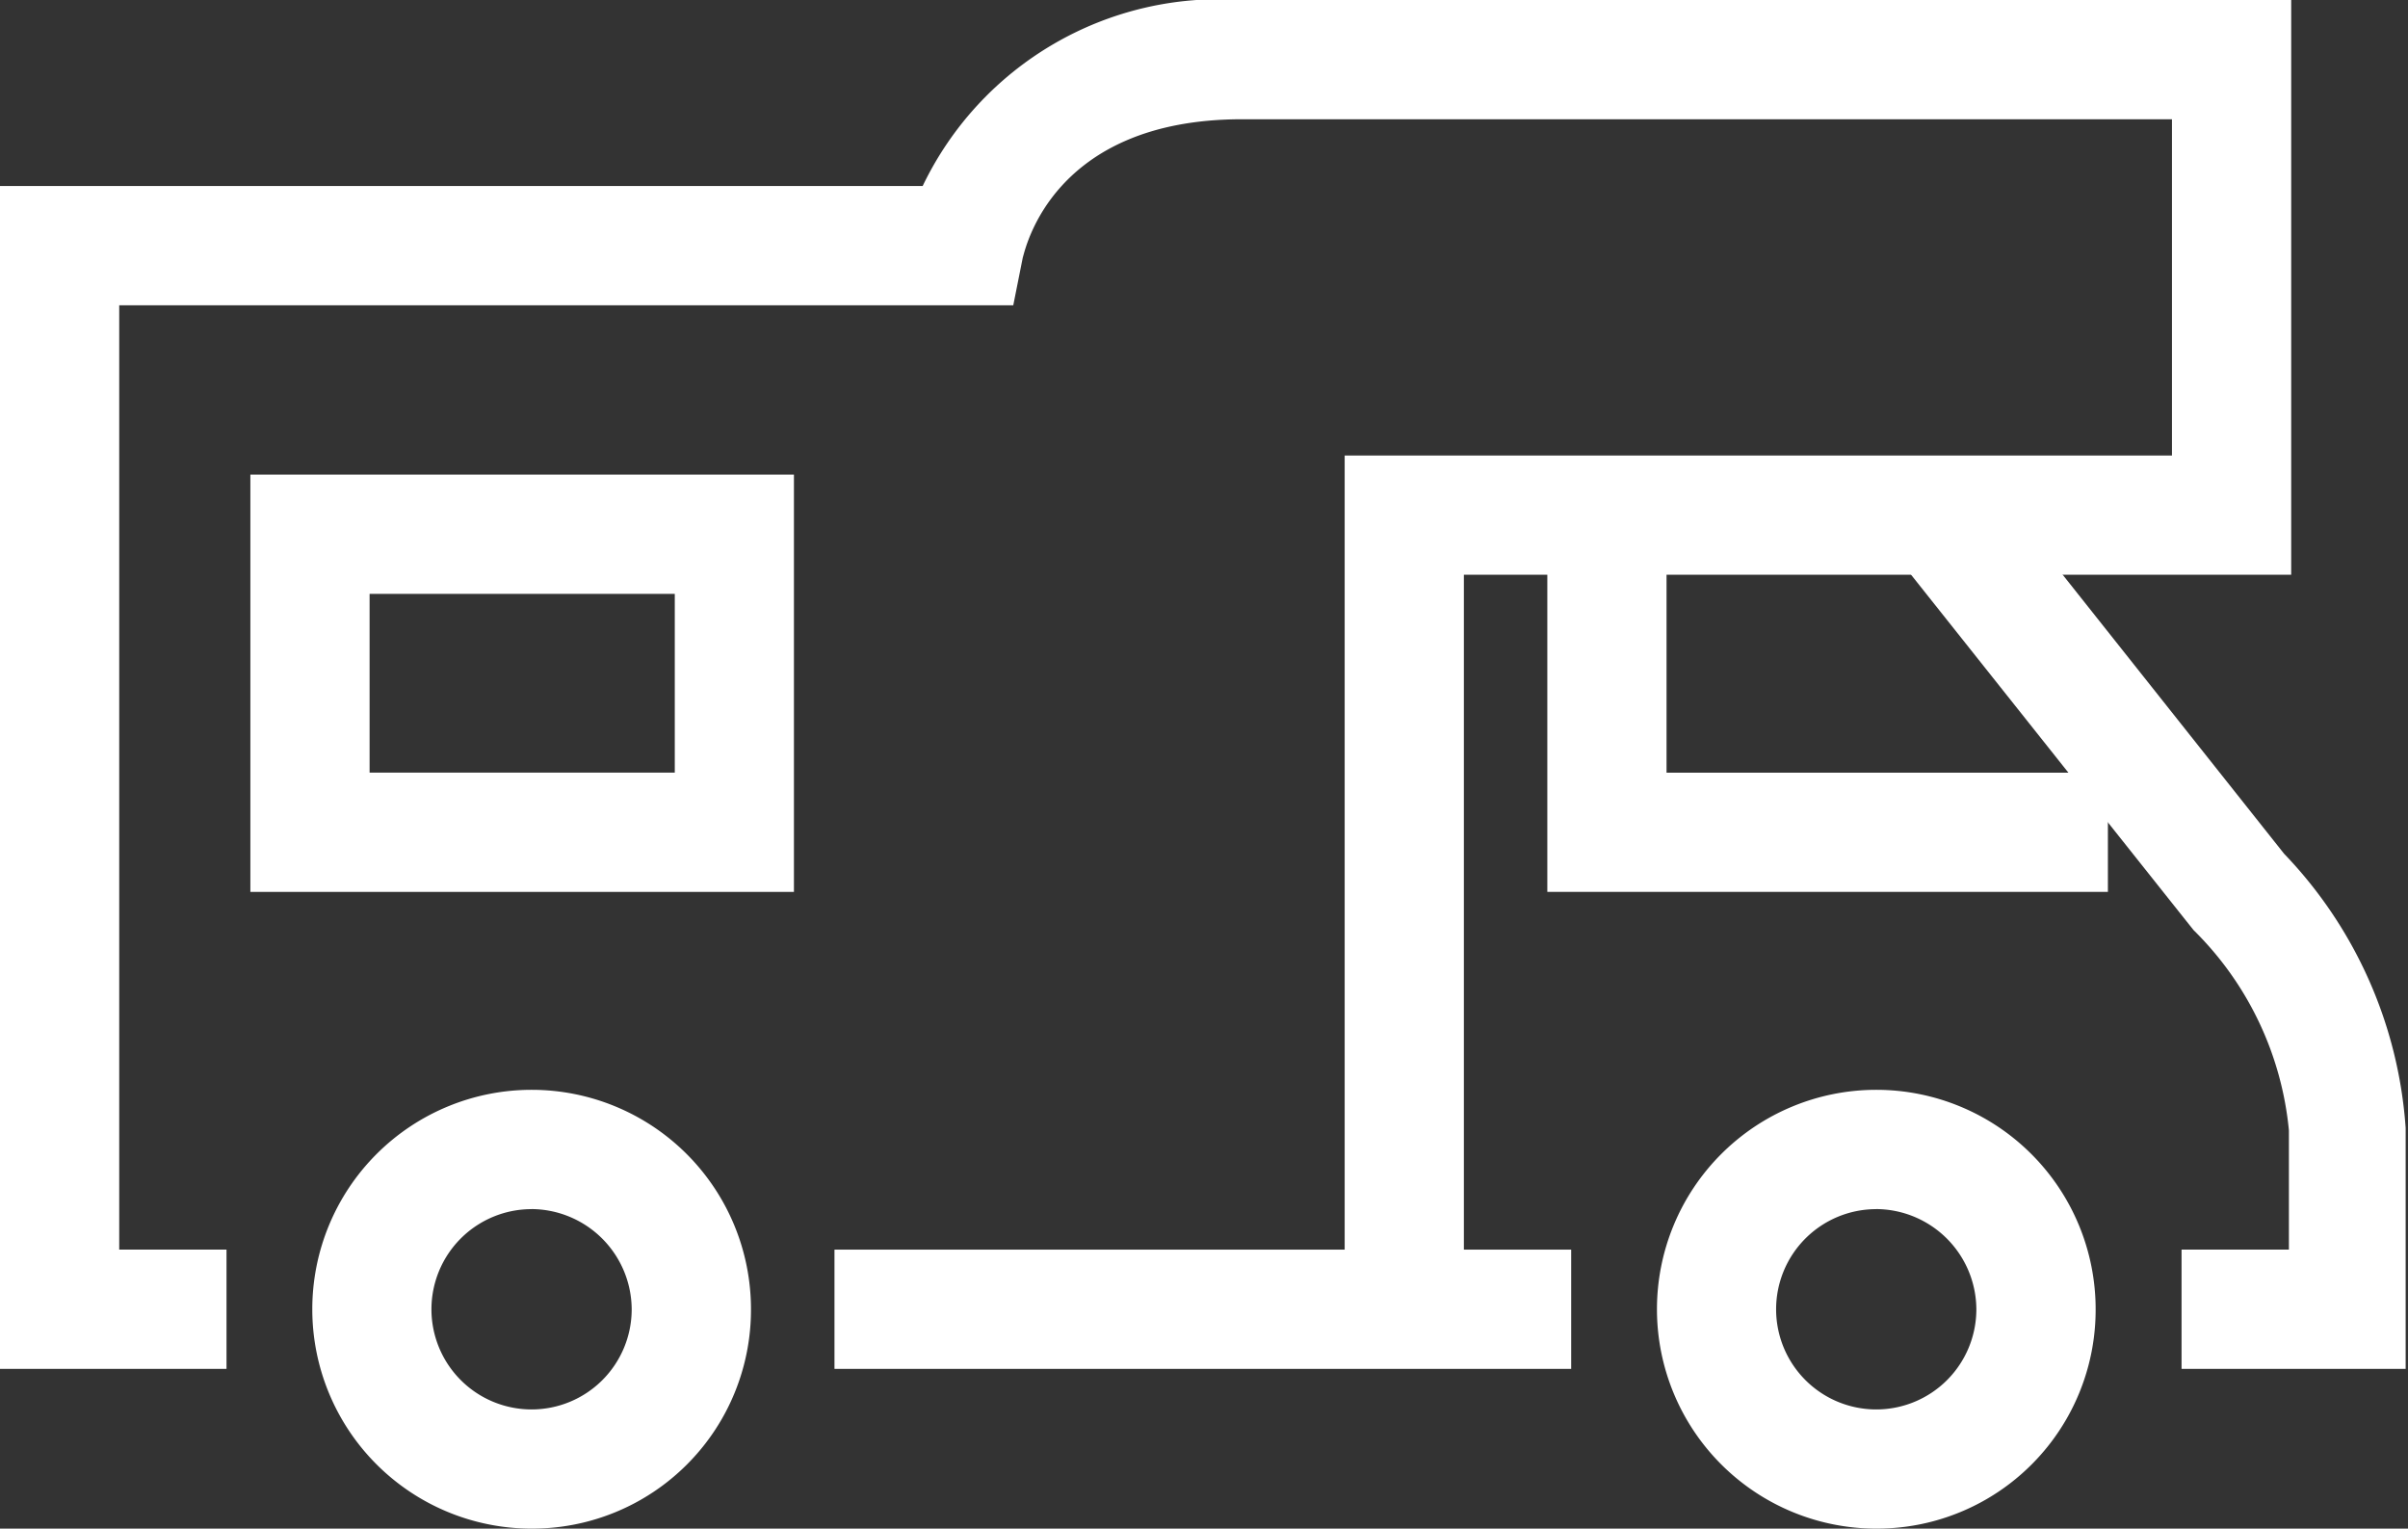
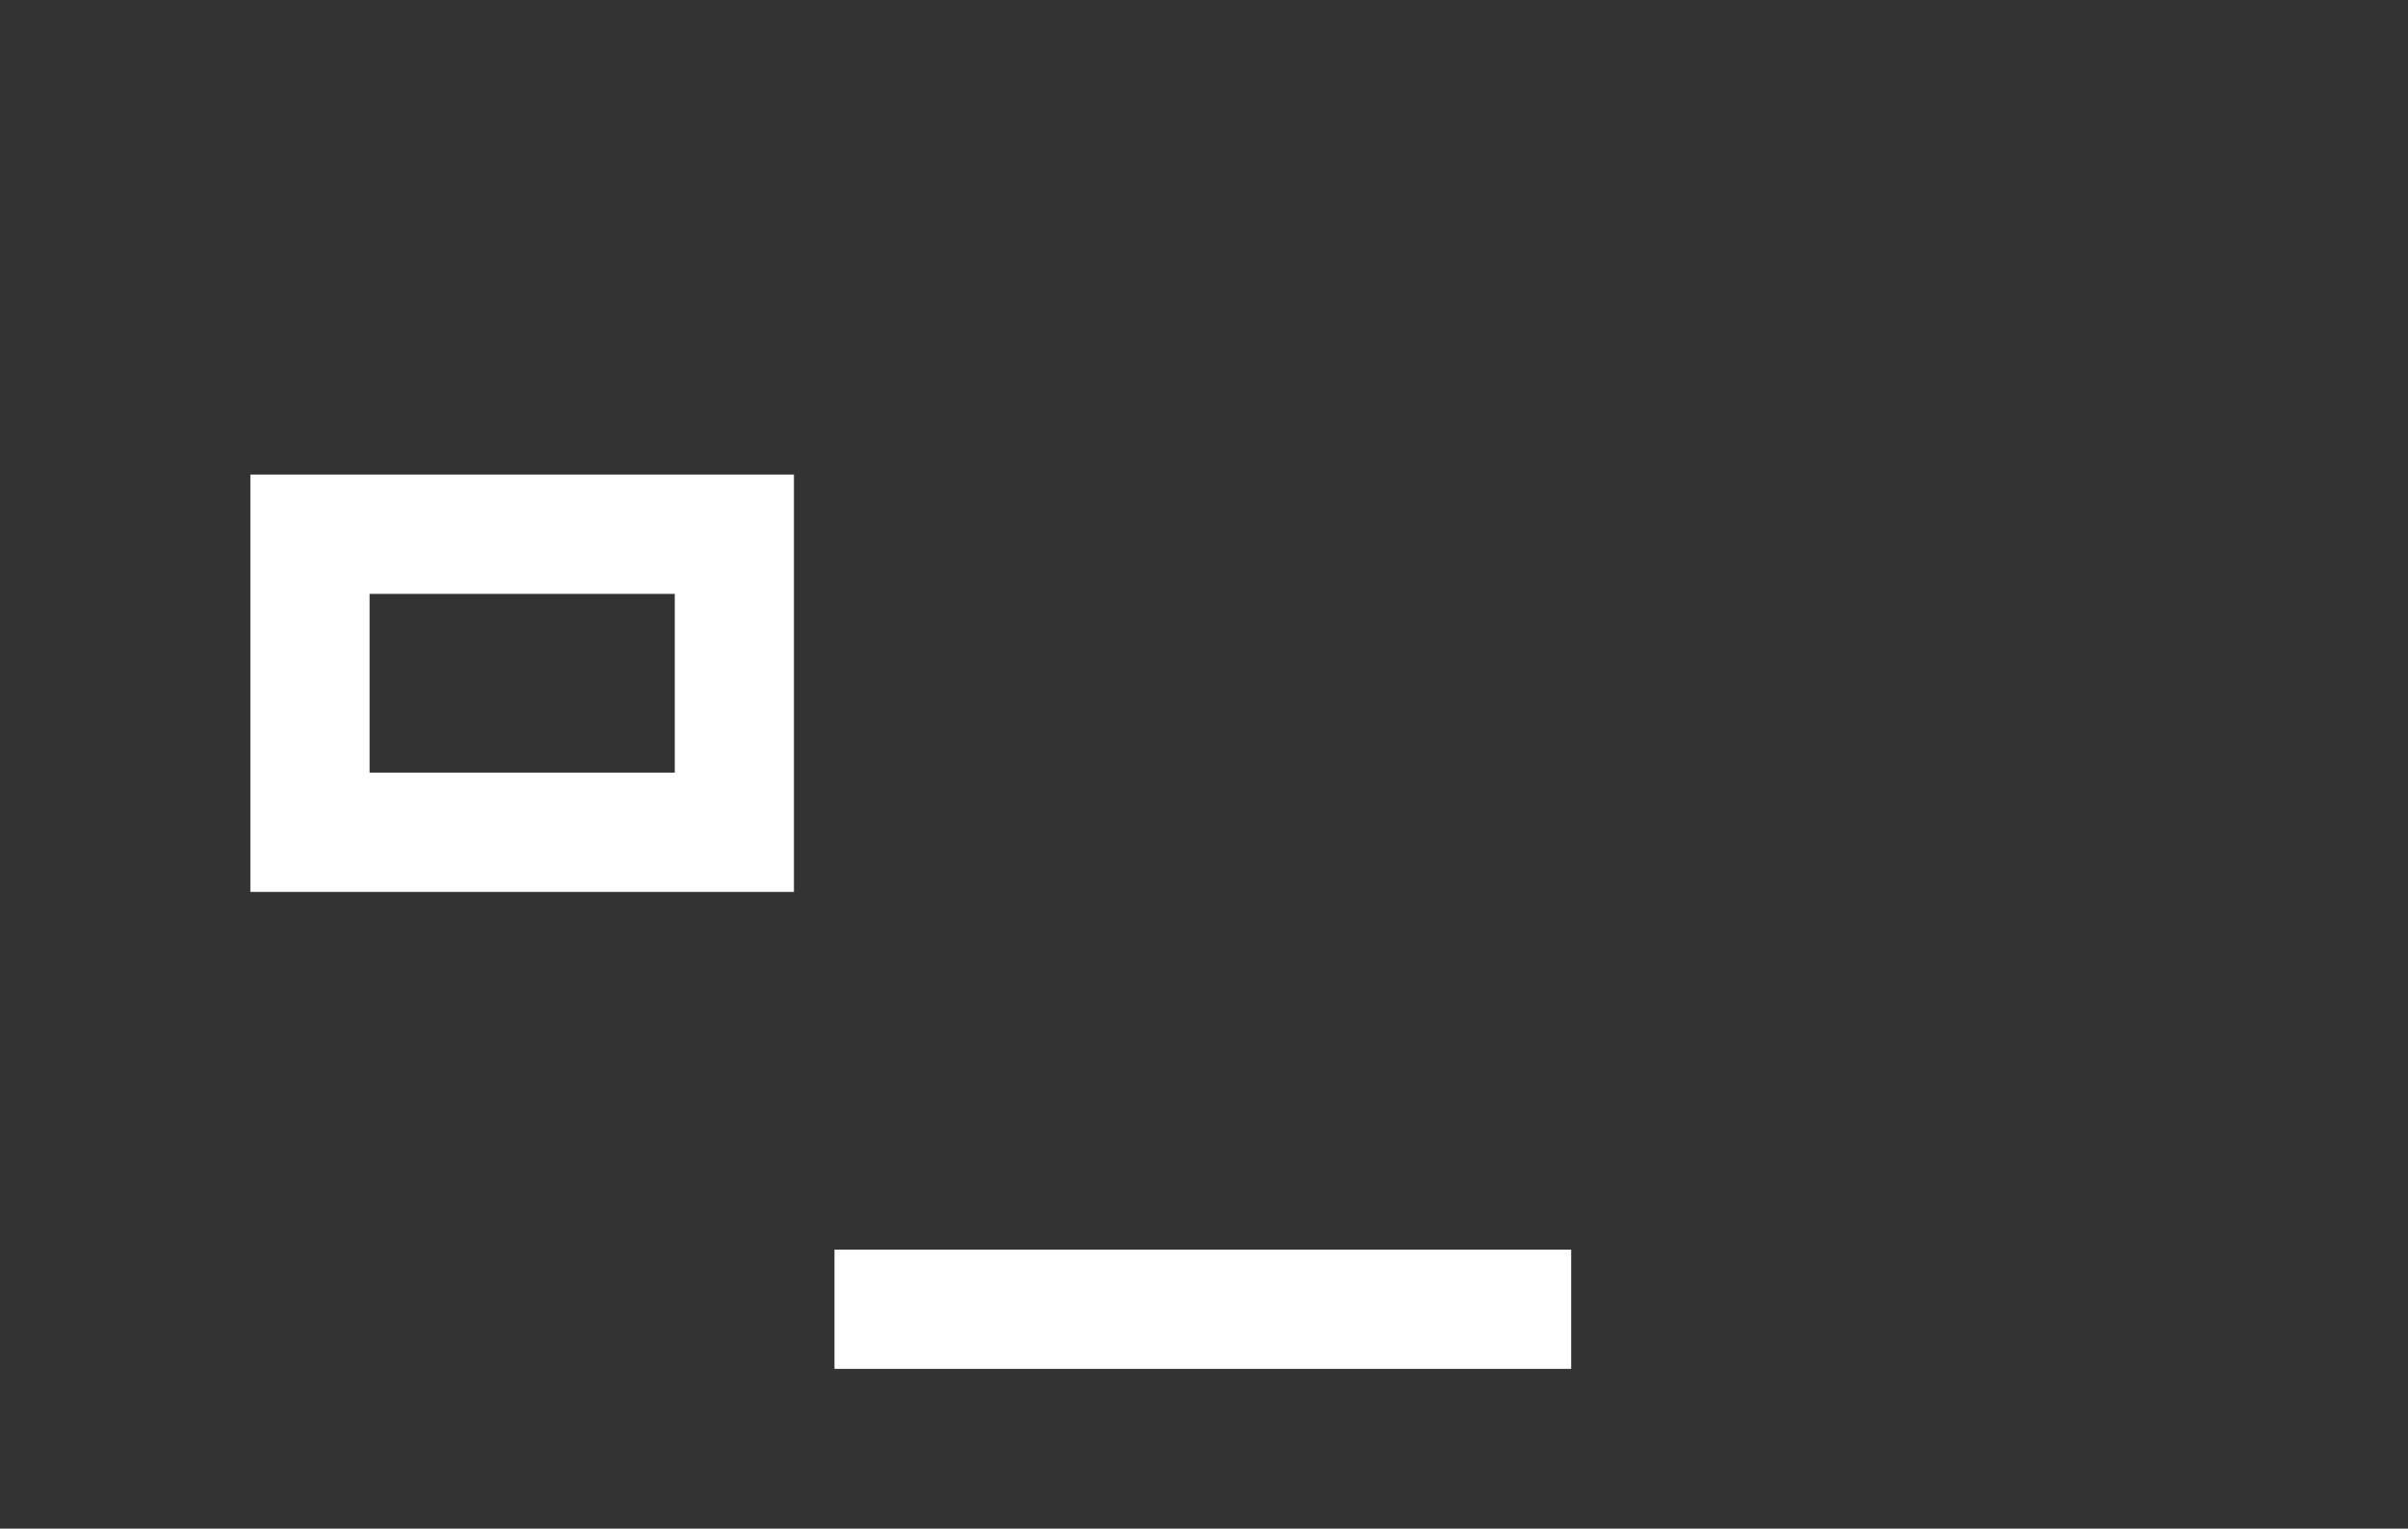
<svg xmlns="http://www.w3.org/2000/svg" viewBox="-534 442 36.942 23.445">
  <rect x="-534" y="442" width="36.942" height="23.445" fill="#333333" stroke="none" />
  <defs>
    <style>
      .cls-1 {
        fill: #fff;
      }
    </style>
  </defs>
  <g id="Group_2542" data-name="Group 2542" transform="translate(-534 442)">
    <rect id="Rectangle_3098" data-name="Rectangle 3098" class="cls-1" width="11.302" height="1.829" transform="translate(12.802 19.166)" />
-     <path id="Path_1247" data-name="Path 1247" class="cls-1" d="M3.475,20.995H0V2.853H14.155A5.047,5.047,0,0,1,19.056,0H35.15V8.815H22.458V20.08H20.629V6.986H33.321V1.829H19.056c-2.926,0-3.328,2.012-3.365,2.121l-.146.732H1.829V19.166H3.475Z" transform="translate(0 0)" />
-     <path id="Path_1248" data-name="Path 1248" class="cls-1" d="M87.427,33.87H83.953V32.041H85.6V30.212a4.977,4.977,0,0,0-1.463-3.072l-.146-.183L79.6,21.434,81.026,20.3l4.5,5.669a6.741,6.741,0,0,1,1.865,4.206V33.87Z" transform="translate(-50.485 -12.875)" />
-     <path id="Path_1249" data-name="Path 1249" class="cls-1" d="M16.465,52.43a3.365,3.365,0,1,1,3.365-3.365,3.356,3.356,0,0,1-3.365,3.365m0-4.9A1.536,1.536,0,1,0,18,49.065a1.545,1.545,0,0,0-1.536-1.536" transform="translate(-8.309 -28.985)" />
-     <path id="Path_1250" data-name="Path 1250" class="cls-1" d="M72.865,52.43a3.365,3.365,0,1,1,3.365-3.365,3.356,3.356,0,0,1-3.365,3.365m0-4.9A1.536,1.536,0,1,0,74.4,49.065a1.545,1.545,0,0,0-1.536-1.536" transform="translate(-44.08 -28.985)" />
    <path id="Path_1251" data-name="Path 1251" class="cls-1" d="M18.876,26.3H10.5V19.9h8.339v6.4Zm-6.547-1.829h4.682V21.729H12.329Z" transform="translate(-6.659 -12.621)" />
-     <path id="Path_1252" data-name="Path 1252" class="cls-1" d="M73.5,27.886H64.9V22.4h1.829v3.658H73.5Z" transform="translate(-41.162 -14.207)" />
  </g>
</svg>